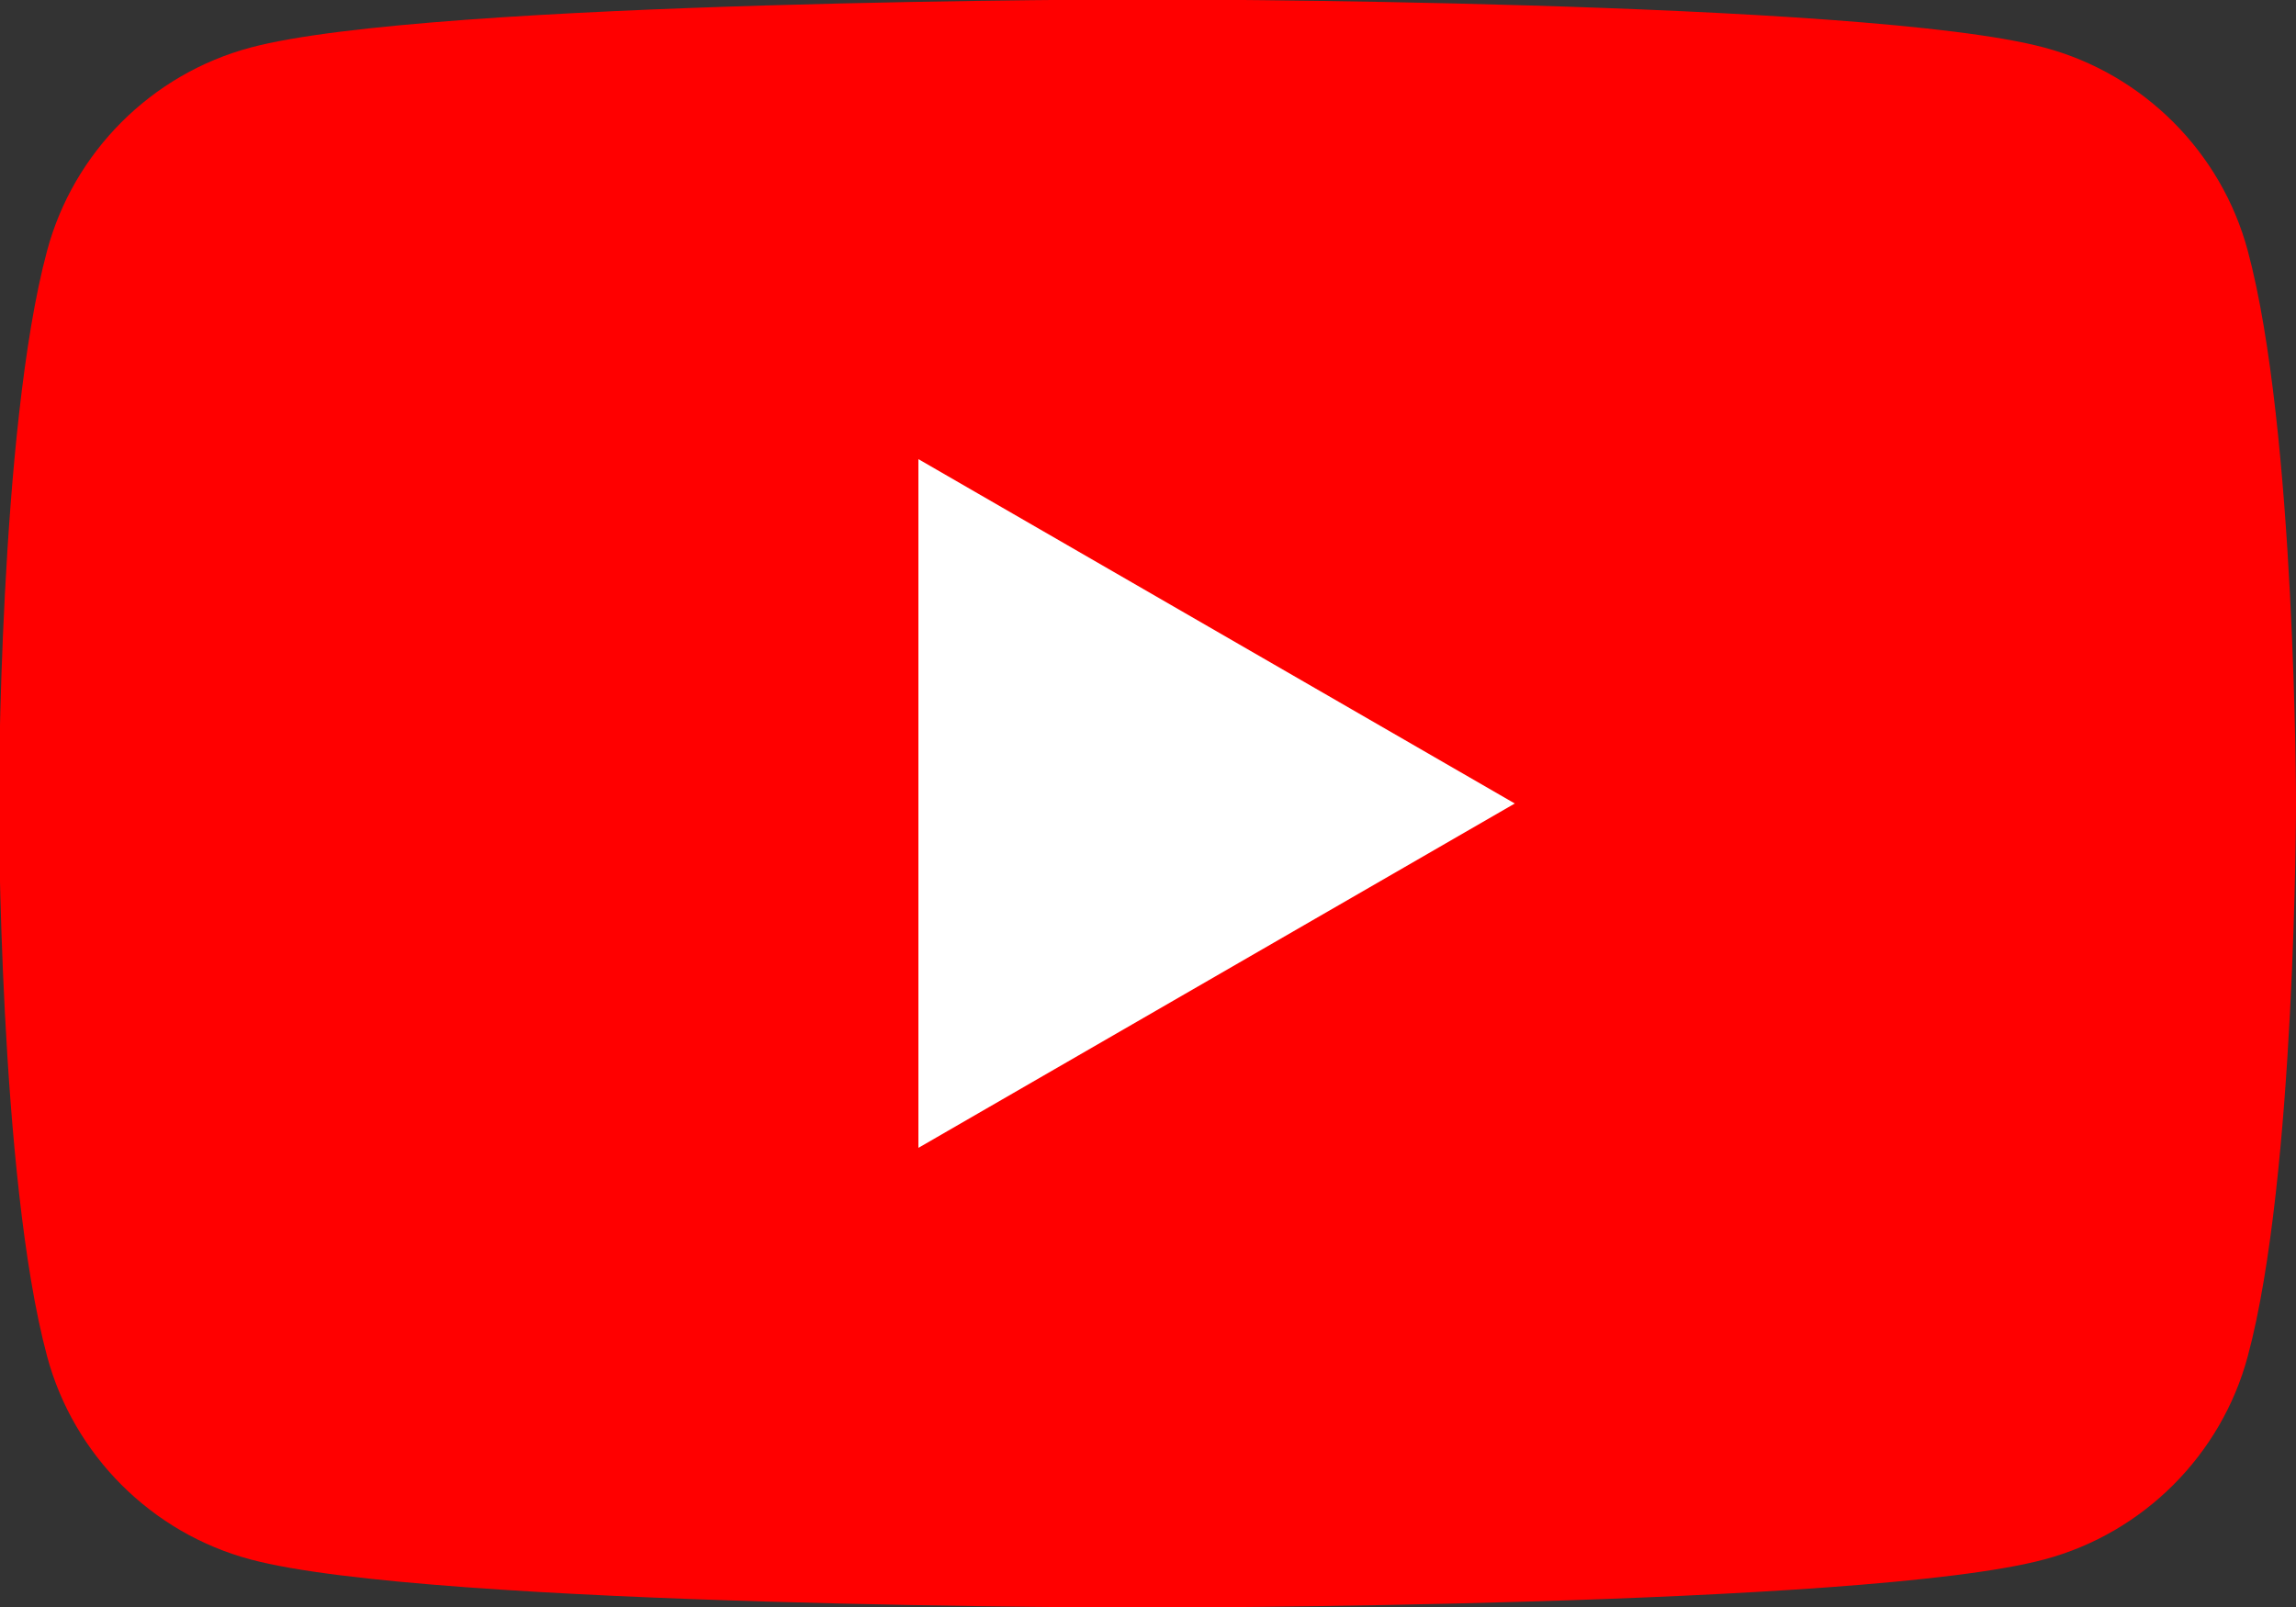
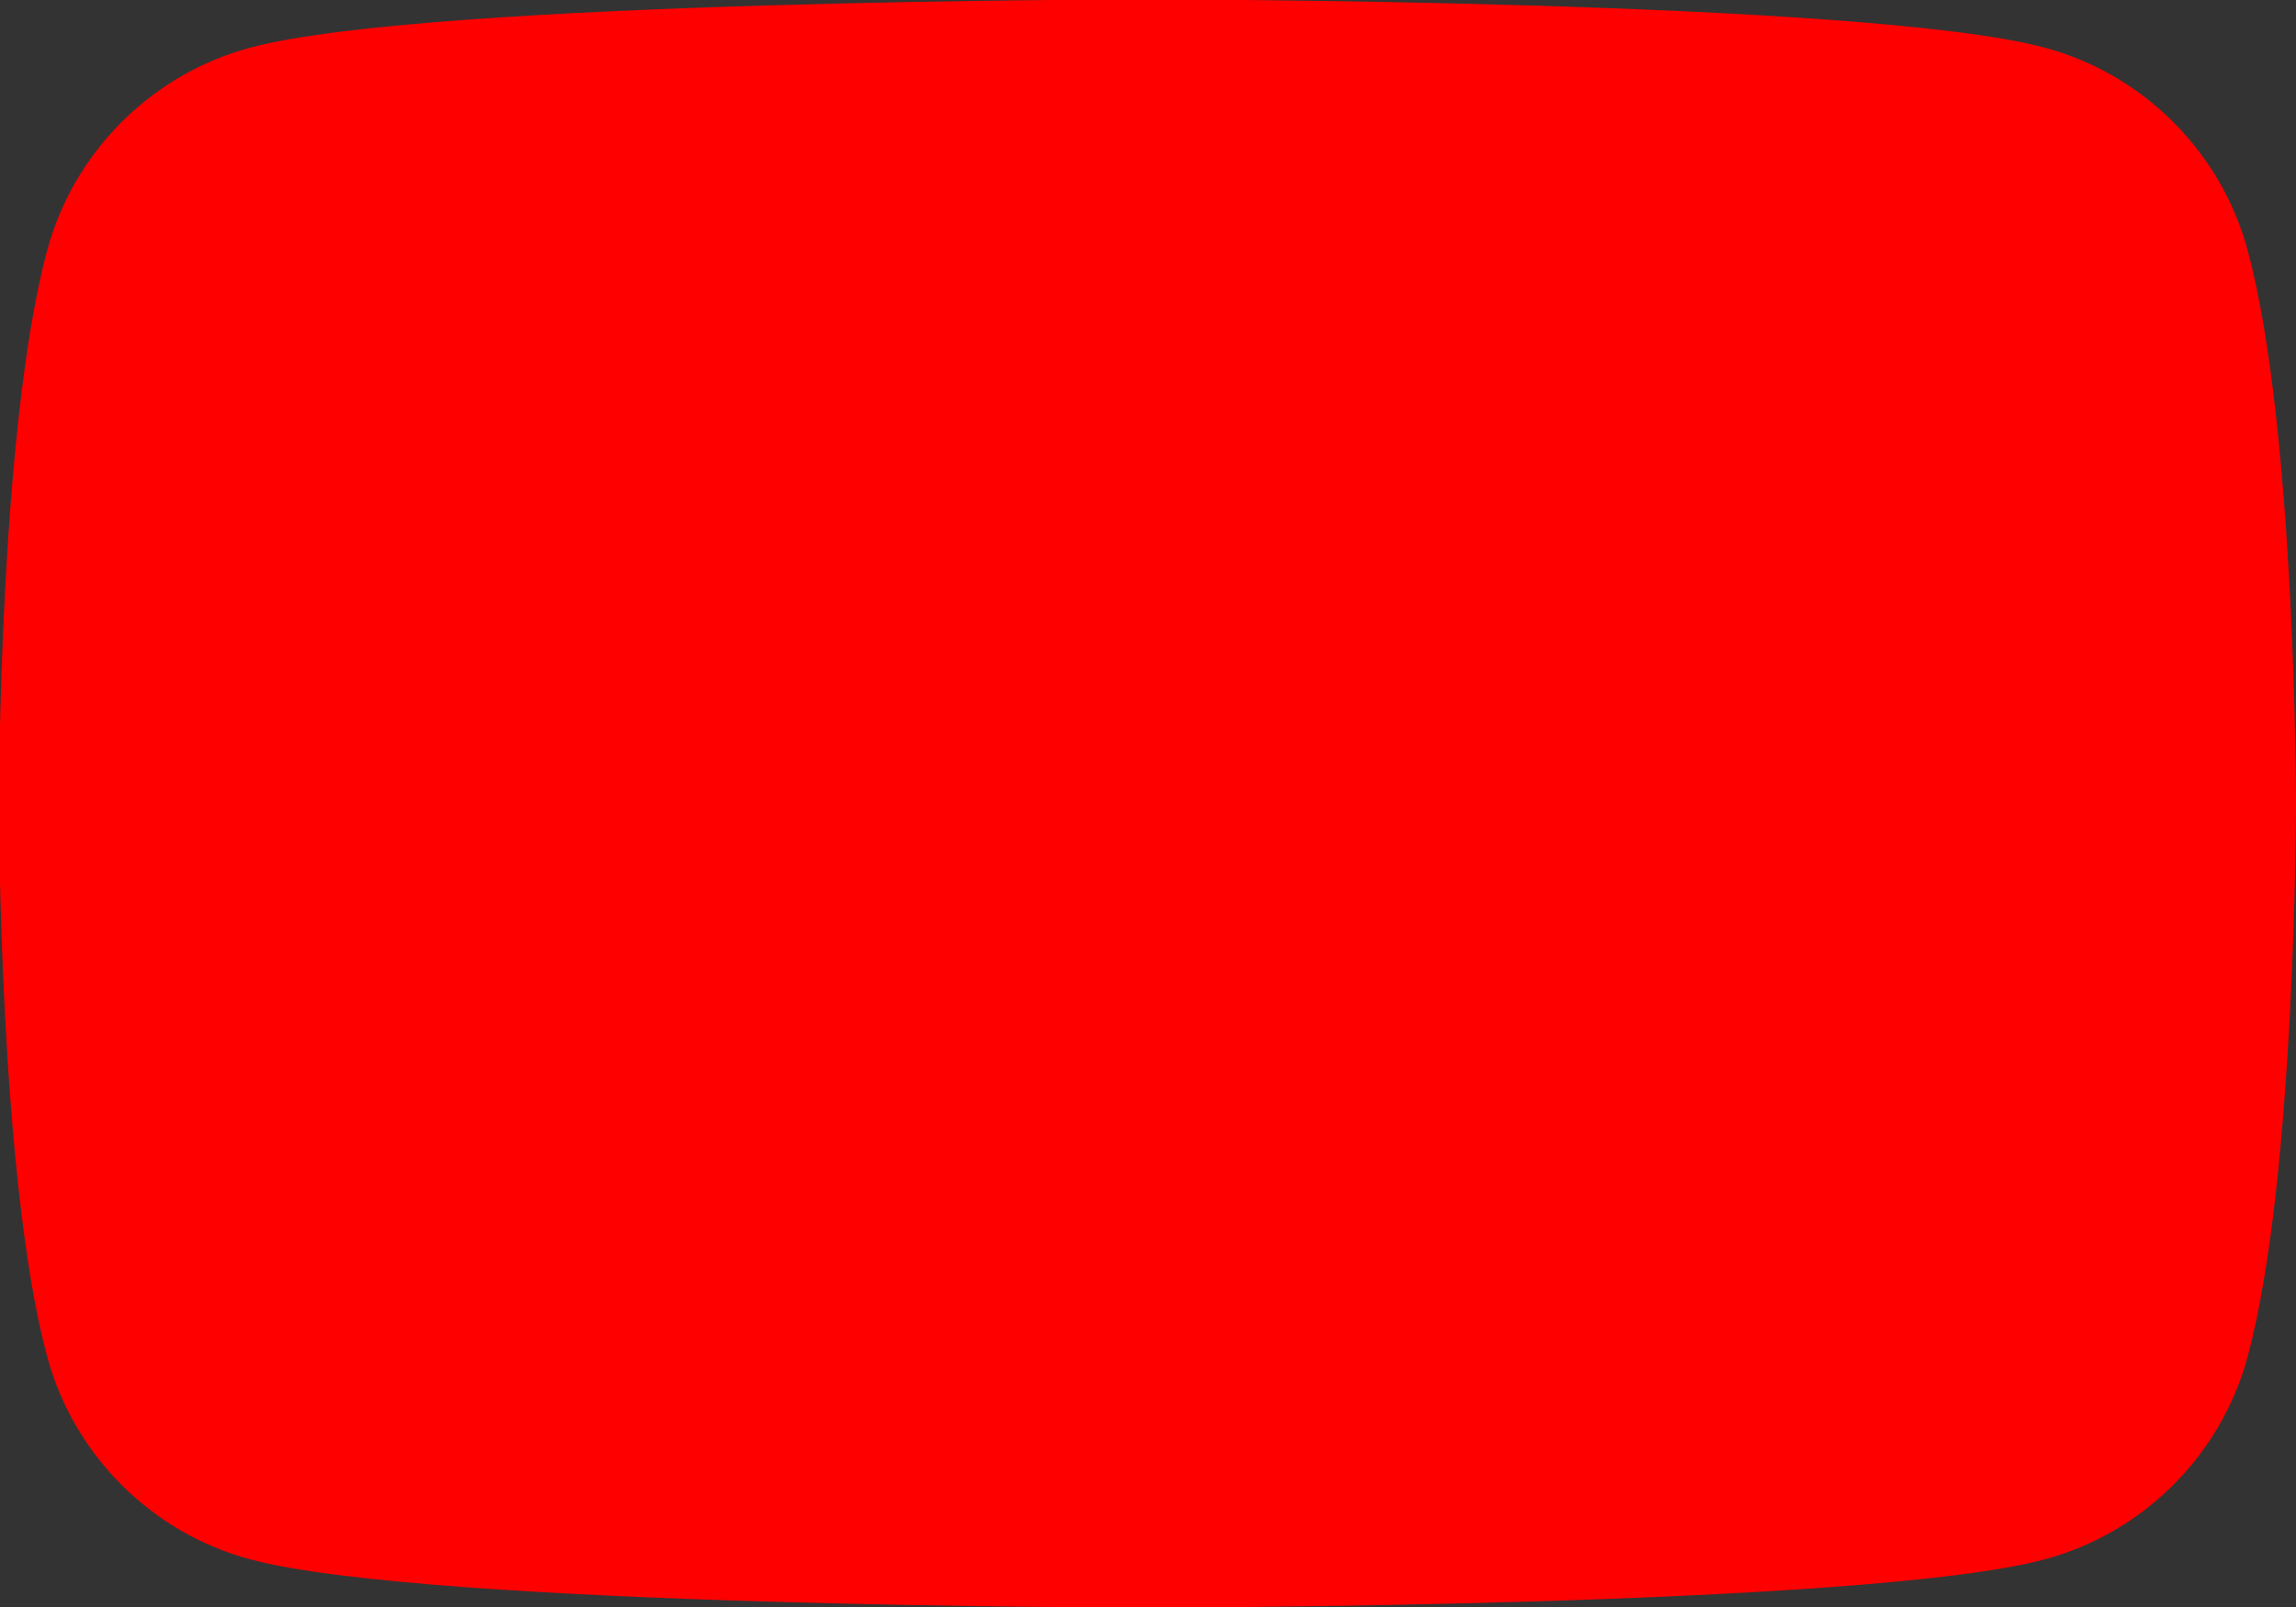
<svg xmlns="http://www.w3.org/2000/svg" width="40" height="28" version="1.1" viewBox="0 0 40 28">
  <rect x="0" y="0" width="40" height="28" fill="#333333" stroke="none" />
  <defs>
    <style>
 .st0 {
 fill: #fff;
 }

 .st1 {
 fill: red;
 }
 </style>
  </defs>
-   <path class="st1" d="M39.16,4.37c-.46-1.72-1.82-3.08-3.54-3.54-3.12-.84-15.63-.84-15.63-.84,0,0-12.51,0-15.63.84-1.72.46-3.08,1.82-3.54,3.54-.84,3.12-.84,9.63-.84,9.63,0,0,0,6.51.84,9.63.46,1.72,1.82,3.08,3.54,3.54,3.12.84,15.63.84,15.63.84,0,0,12.51,0,15.63-.84,1.72-.46,3.08-1.82,3.54-3.54.84-3.12.84-9.63.84-9.63,0,0,0-6.51-.84-9.63Z" />
-   <polygon class="st0" points="16 20 26.39 14 16 8 16 20" />
+   <path class="st1" d="M39.16,4.37c-.46-1.72-1.82-3.08-3.54-3.54-3.12-.84-15.63-.84-15.63-.84,0,0-12.51,0-15.63.84-1.72.46-3.08,1.82-3.54,3.54-.84,3.12-.84,9.63-.84,9.63,0,0,0,6.51.84,9.63.46,1.72,1.82,3.08,3.54,3.54,3.12.84,15.63.84,15.63.84,0,0,12.51,0,15.63-.84,1.72-.46,3.08-1.82,3.54-3.54.84-3.12.84-9.63.84-9.63,0,0,0-6.51-.84-9.63" />
</svg>